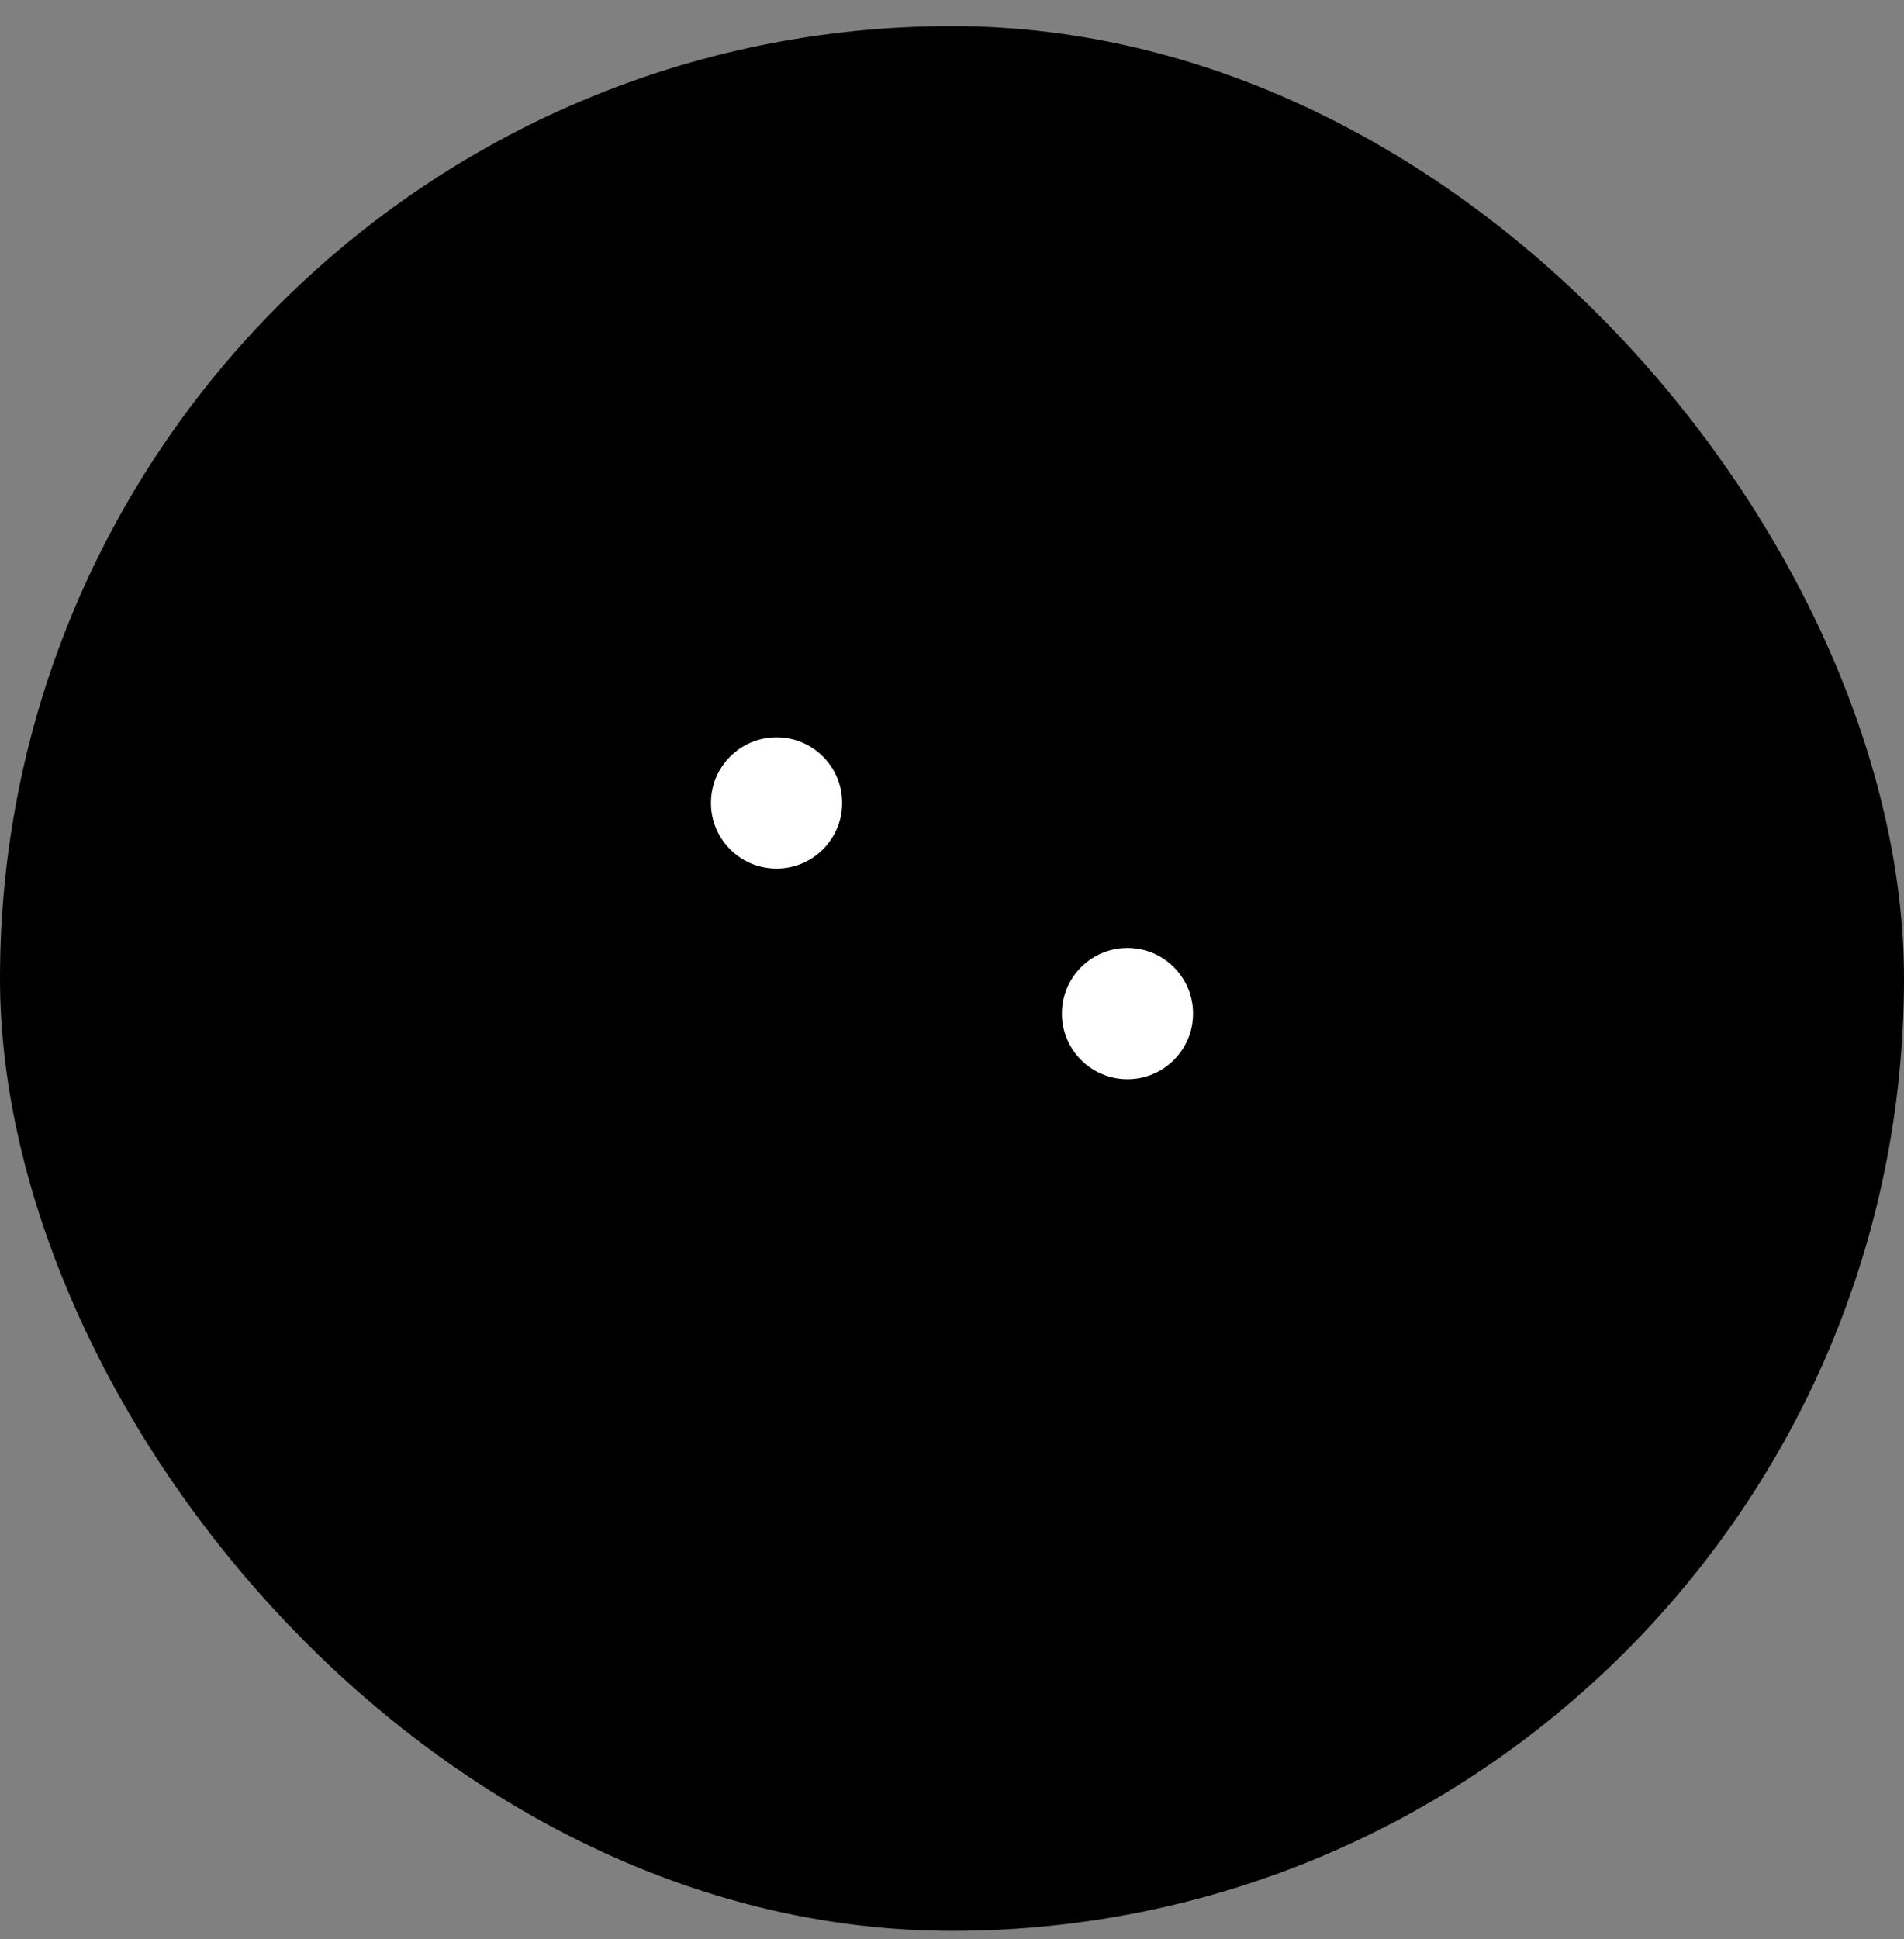
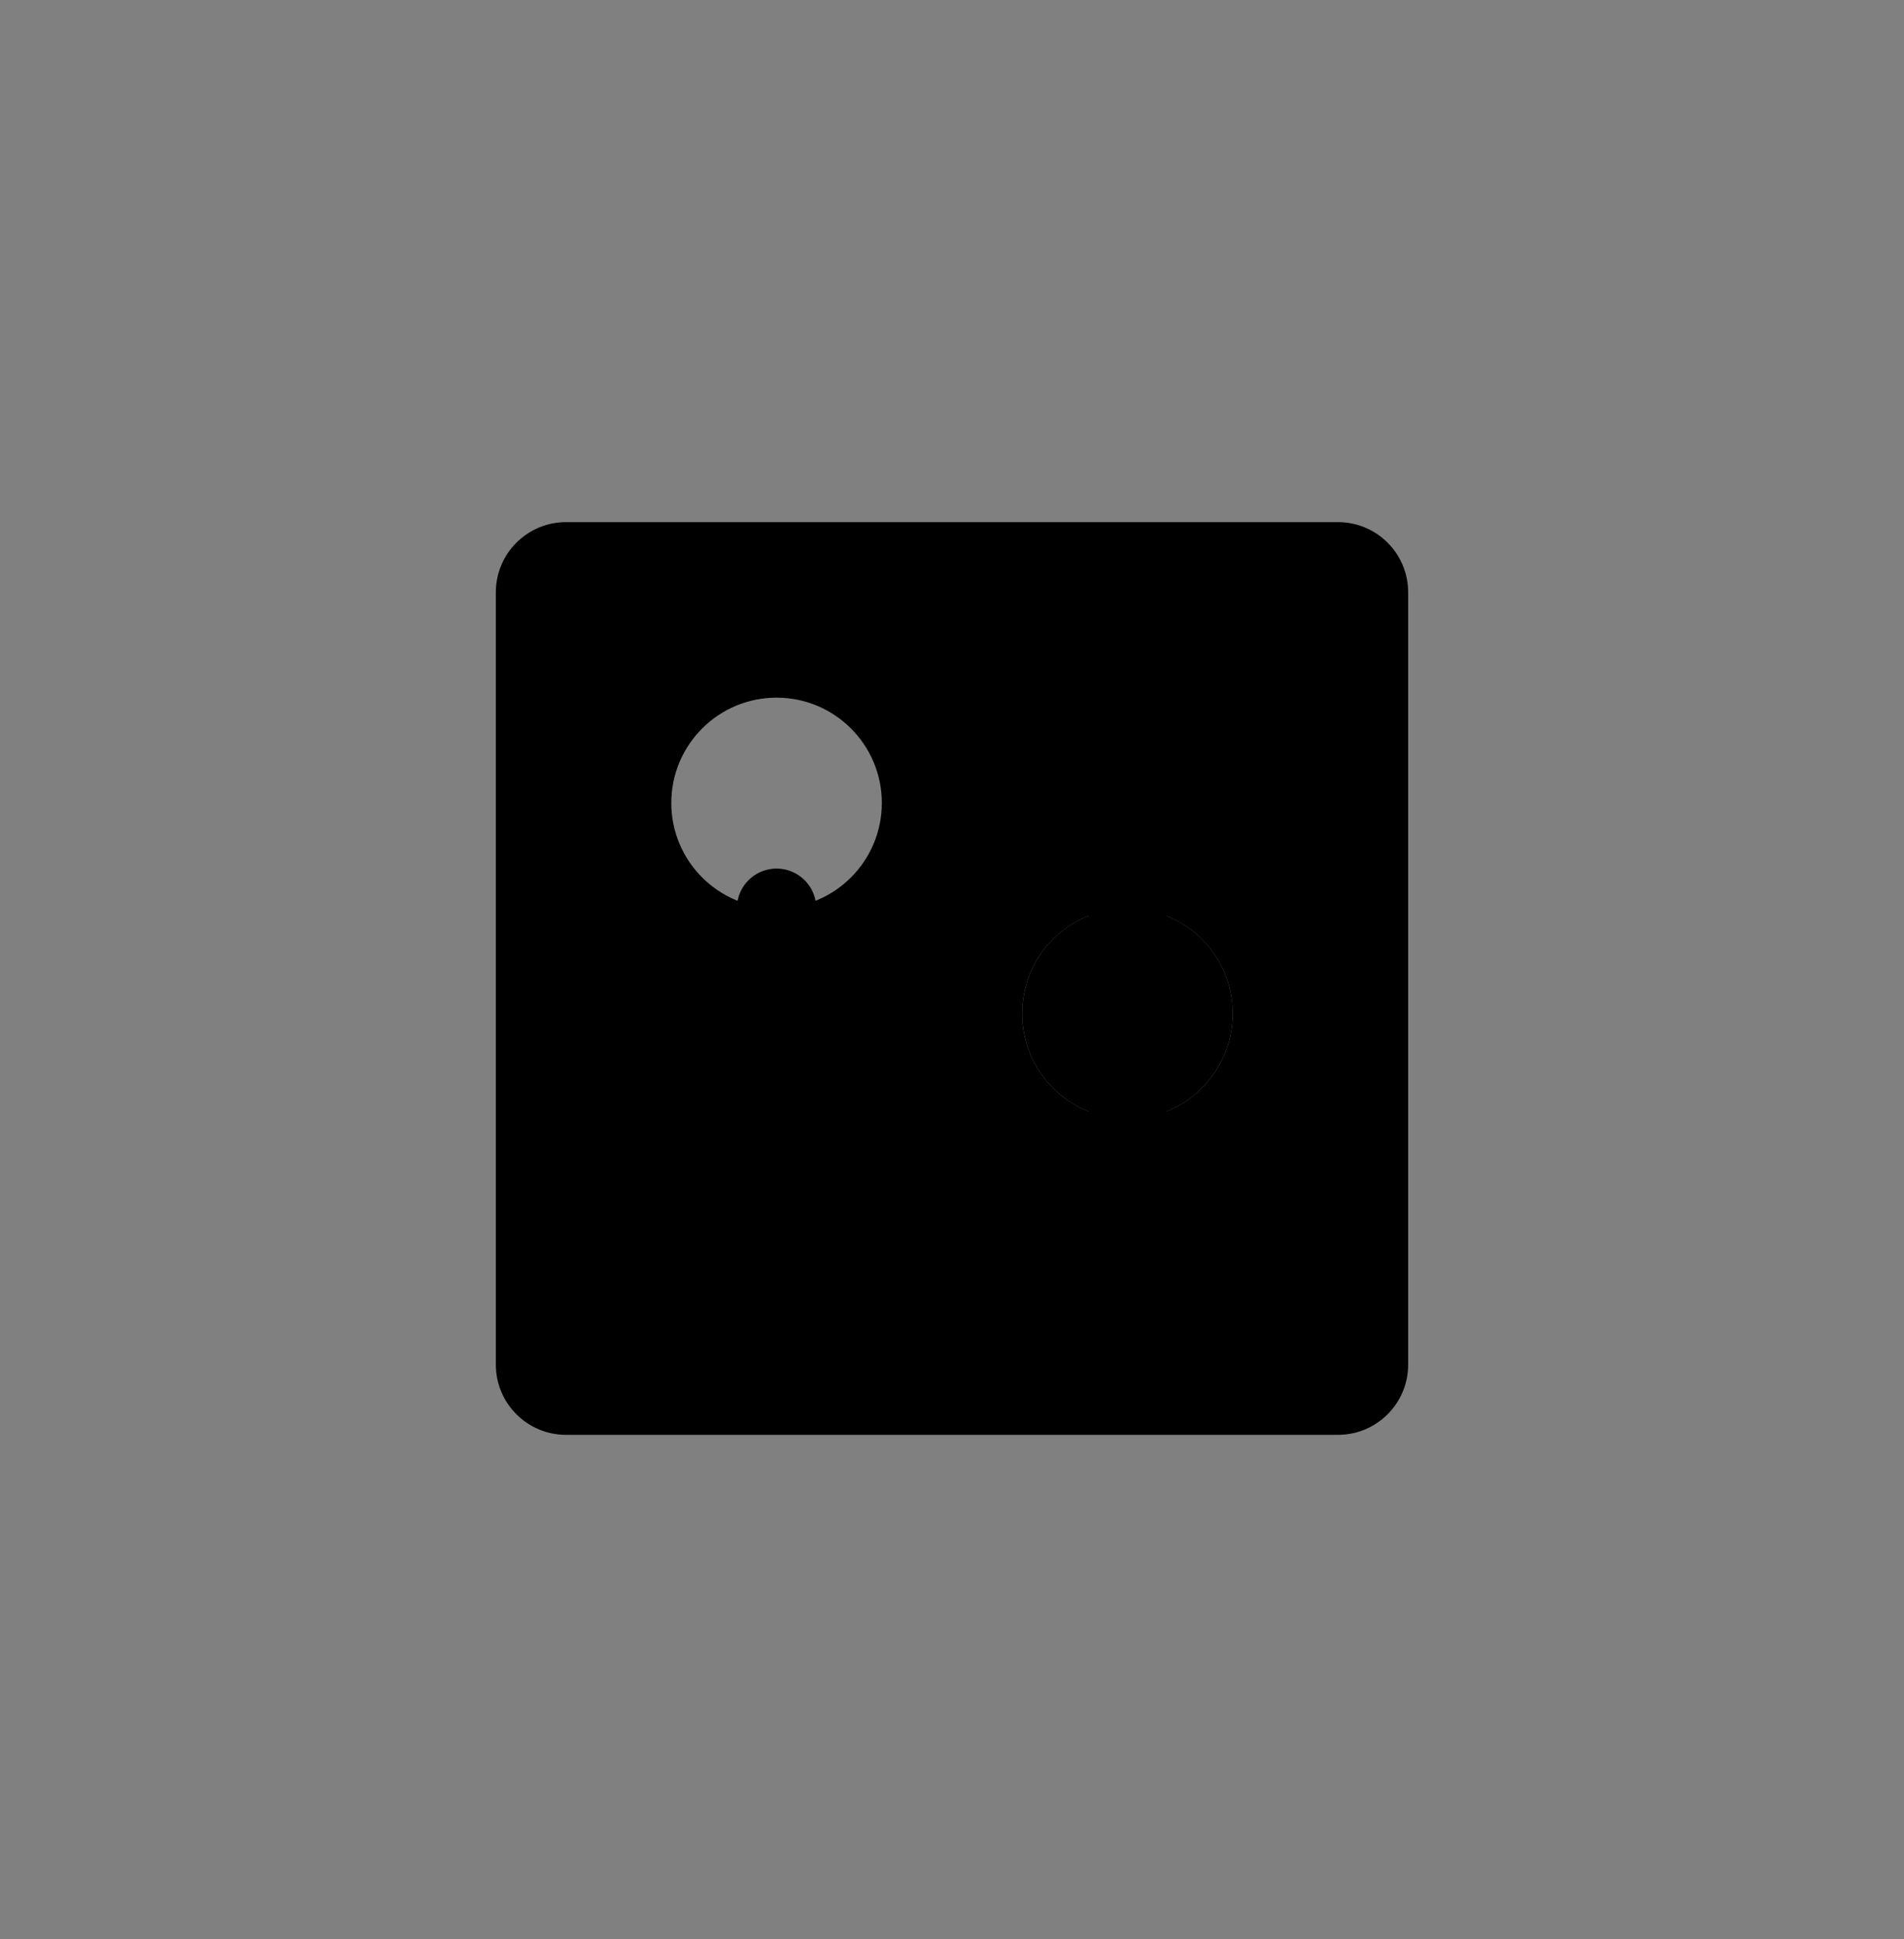
<svg xmlns="http://www.w3.org/2000/svg" width="55" height="56" viewBox="0 0 55 56" fill="none">
  <rect x="0" y="0" width="55" height="56" fill="#808080" stroke="none" />
-   <rect y="0.754" width="55" height="55" rx="27.5" fill="#E2BBFF" style="fill:#E2BBFF;fill:color(display-p3 0.886 0.733 1);fill-opacity:1;" />
-   <path fill-rule="evenodd" clip-rule="evenodd" d="M14.323 39.404V17.105C14.323 15.985 15.231 15.077 16.35 15.077H38.65C39.77 15.077 40.677 15.985 40.677 17.105V39.404C40.677 40.524 39.77 41.432 38.65 41.432H16.35C15.231 41.432 14.323 40.524 14.323 39.404ZM22.432 26.227C24.111 26.227 25.473 24.866 25.473 23.186C25.473 21.507 24.111 20.145 22.432 20.145C20.753 20.145 19.391 21.507 19.391 23.186C19.391 24.866 20.753 26.227 22.432 26.227ZM32.568 32.309C34.248 32.309 35.609 30.948 35.609 29.268C35.609 27.589 34.248 26.227 32.568 26.227C30.889 26.227 29.527 27.589 29.527 29.268C29.527 30.948 30.889 32.309 32.568 32.309Z" fill="#D88DFF" style="fill:#D88DFF;fill:color(display-p3 0.847 0.553 1);fill-opacity:1;" />
-   <path d="M14.323 17.105V39.404C14.323 40.524 15.231 41.432 16.35 41.432H38.65C39.77 41.432 40.677 40.524 40.677 39.404V17.105C40.677 15.985 39.77 15.077 38.65 15.077H16.35C15.231 15.077 14.323 15.985 14.323 17.105Z" stroke="#300056" style="stroke:#300056;stroke:color(display-p3 0.188 0 0.337);stroke-opacity:1;" stroke-width="2.292" stroke-linecap="round" stroke-linejoin="round" />
+   <path fill-rule="evenodd" clip-rule="evenodd" d="M14.323 39.404V17.105C14.323 15.985 15.231 15.077 16.35 15.077H38.65C39.77 15.077 40.677 15.985 40.677 17.105V39.404C40.677 40.524 39.77 41.432 38.65 41.432H16.35C15.231 41.432 14.323 40.524 14.323 39.404ZM22.432 26.227C24.111 26.227 25.473 24.866 25.473 23.186C25.473 21.507 24.111 20.145 22.432 20.145C20.753 20.145 19.391 21.507 19.391 23.186C19.391 24.866 20.753 26.227 22.432 26.227M32.568 32.309C34.248 32.309 35.609 30.948 35.609 29.268C35.609 27.589 34.248 26.227 32.568 26.227C30.889 26.227 29.527 27.589 29.527 29.268C29.527 30.948 30.889 32.309 32.568 32.309Z" fill="#D88DFF" style="fill:#D88DFF;fill:color(display-p3 0.847 0.553 1);fill-opacity:1;" />
  <path d="M22.432 36.363V26.227" stroke="#300056" style="stroke:#300056;stroke:color(display-p3 0.188 0 0.337);stroke-opacity:1;" stroke-width="2.292" stroke-linecap="round" stroke-linejoin="round" />
  <path d="M32.568 20.145V26.227" stroke="#300056" style="stroke:#300056;stroke:color(display-p3 0.188 0 0.337);stroke-opacity:1;" stroke-width="2.292" stroke-linecap="round" stroke-linejoin="round" />
  <path d="M32.568 32.309V36.364" stroke="#300056" style="stroke:#300056;stroke:color(display-p3 0.188 0 0.337);stroke-opacity:1;" stroke-width="2.292" stroke-linecap="round" stroke-linejoin="round" />
-   <path d="M22.432 26.227C24.112 26.227 25.473 24.866 25.473 23.186C25.473 21.507 24.112 20.145 22.432 20.145C20.753 20.145 19.391 21.507 19.391 23.186C19.391 24.866 20.753 26.227 22.432 26.227Z" fill="white" style="fill:white;fill-opacity:1;" />
  <path d="M32.569 32.309C34.248 32.309 35.609 30.947 35.609 29.268C35.609 27.588 34.248 26.227 32.569 26.227C30.889 26.227 29.528 27.588 29.528 29.268C29.528 30.947 30.889 32.309 32.569 32.309Z" fill="#E2BBFF" style="fill:#E2BBFF;fill:color(display-p3 0.886 0.733 1);fill-opacity:1;" />
-   <path d="M22.432 26.227C24.112 26.227 25.473 24.866 25.473 23.186C25.473 21.507 24.112 20.145 22.432 20.145C20.753 20.145 19.391 21.507 19.391 23.186C19.391 24.866 20.753 26.227 22.432 26.227Z" stroke="#300056" style="stroke:#300056;stroke:color(display-p3 0.188 0 0.337);stroke-opacity:1;" stroke-width="2.292" stroke-linecap="round" stroke-linejoin="round" />
-   <path d="M32.569 32.309C34.248 32.309 35.609 30.947 35.609 29.268C35.609 27.588 34.248 26.227 32.569 26.227C30.889 26.227 29.528 27.588 29.528 29.268C29.528 30.947 30.889 32.309 32.569 32.309Z" fill="white" stroke="#300056" style="fill:white;fill-opacity:1;stroke:#300056;stroke:color(display-p3 0.188 0 0.337);stroke-opacity:1;" stroke-width="2.292" stroke-linecap="round" stroke-linejoin="round" />
</svg>